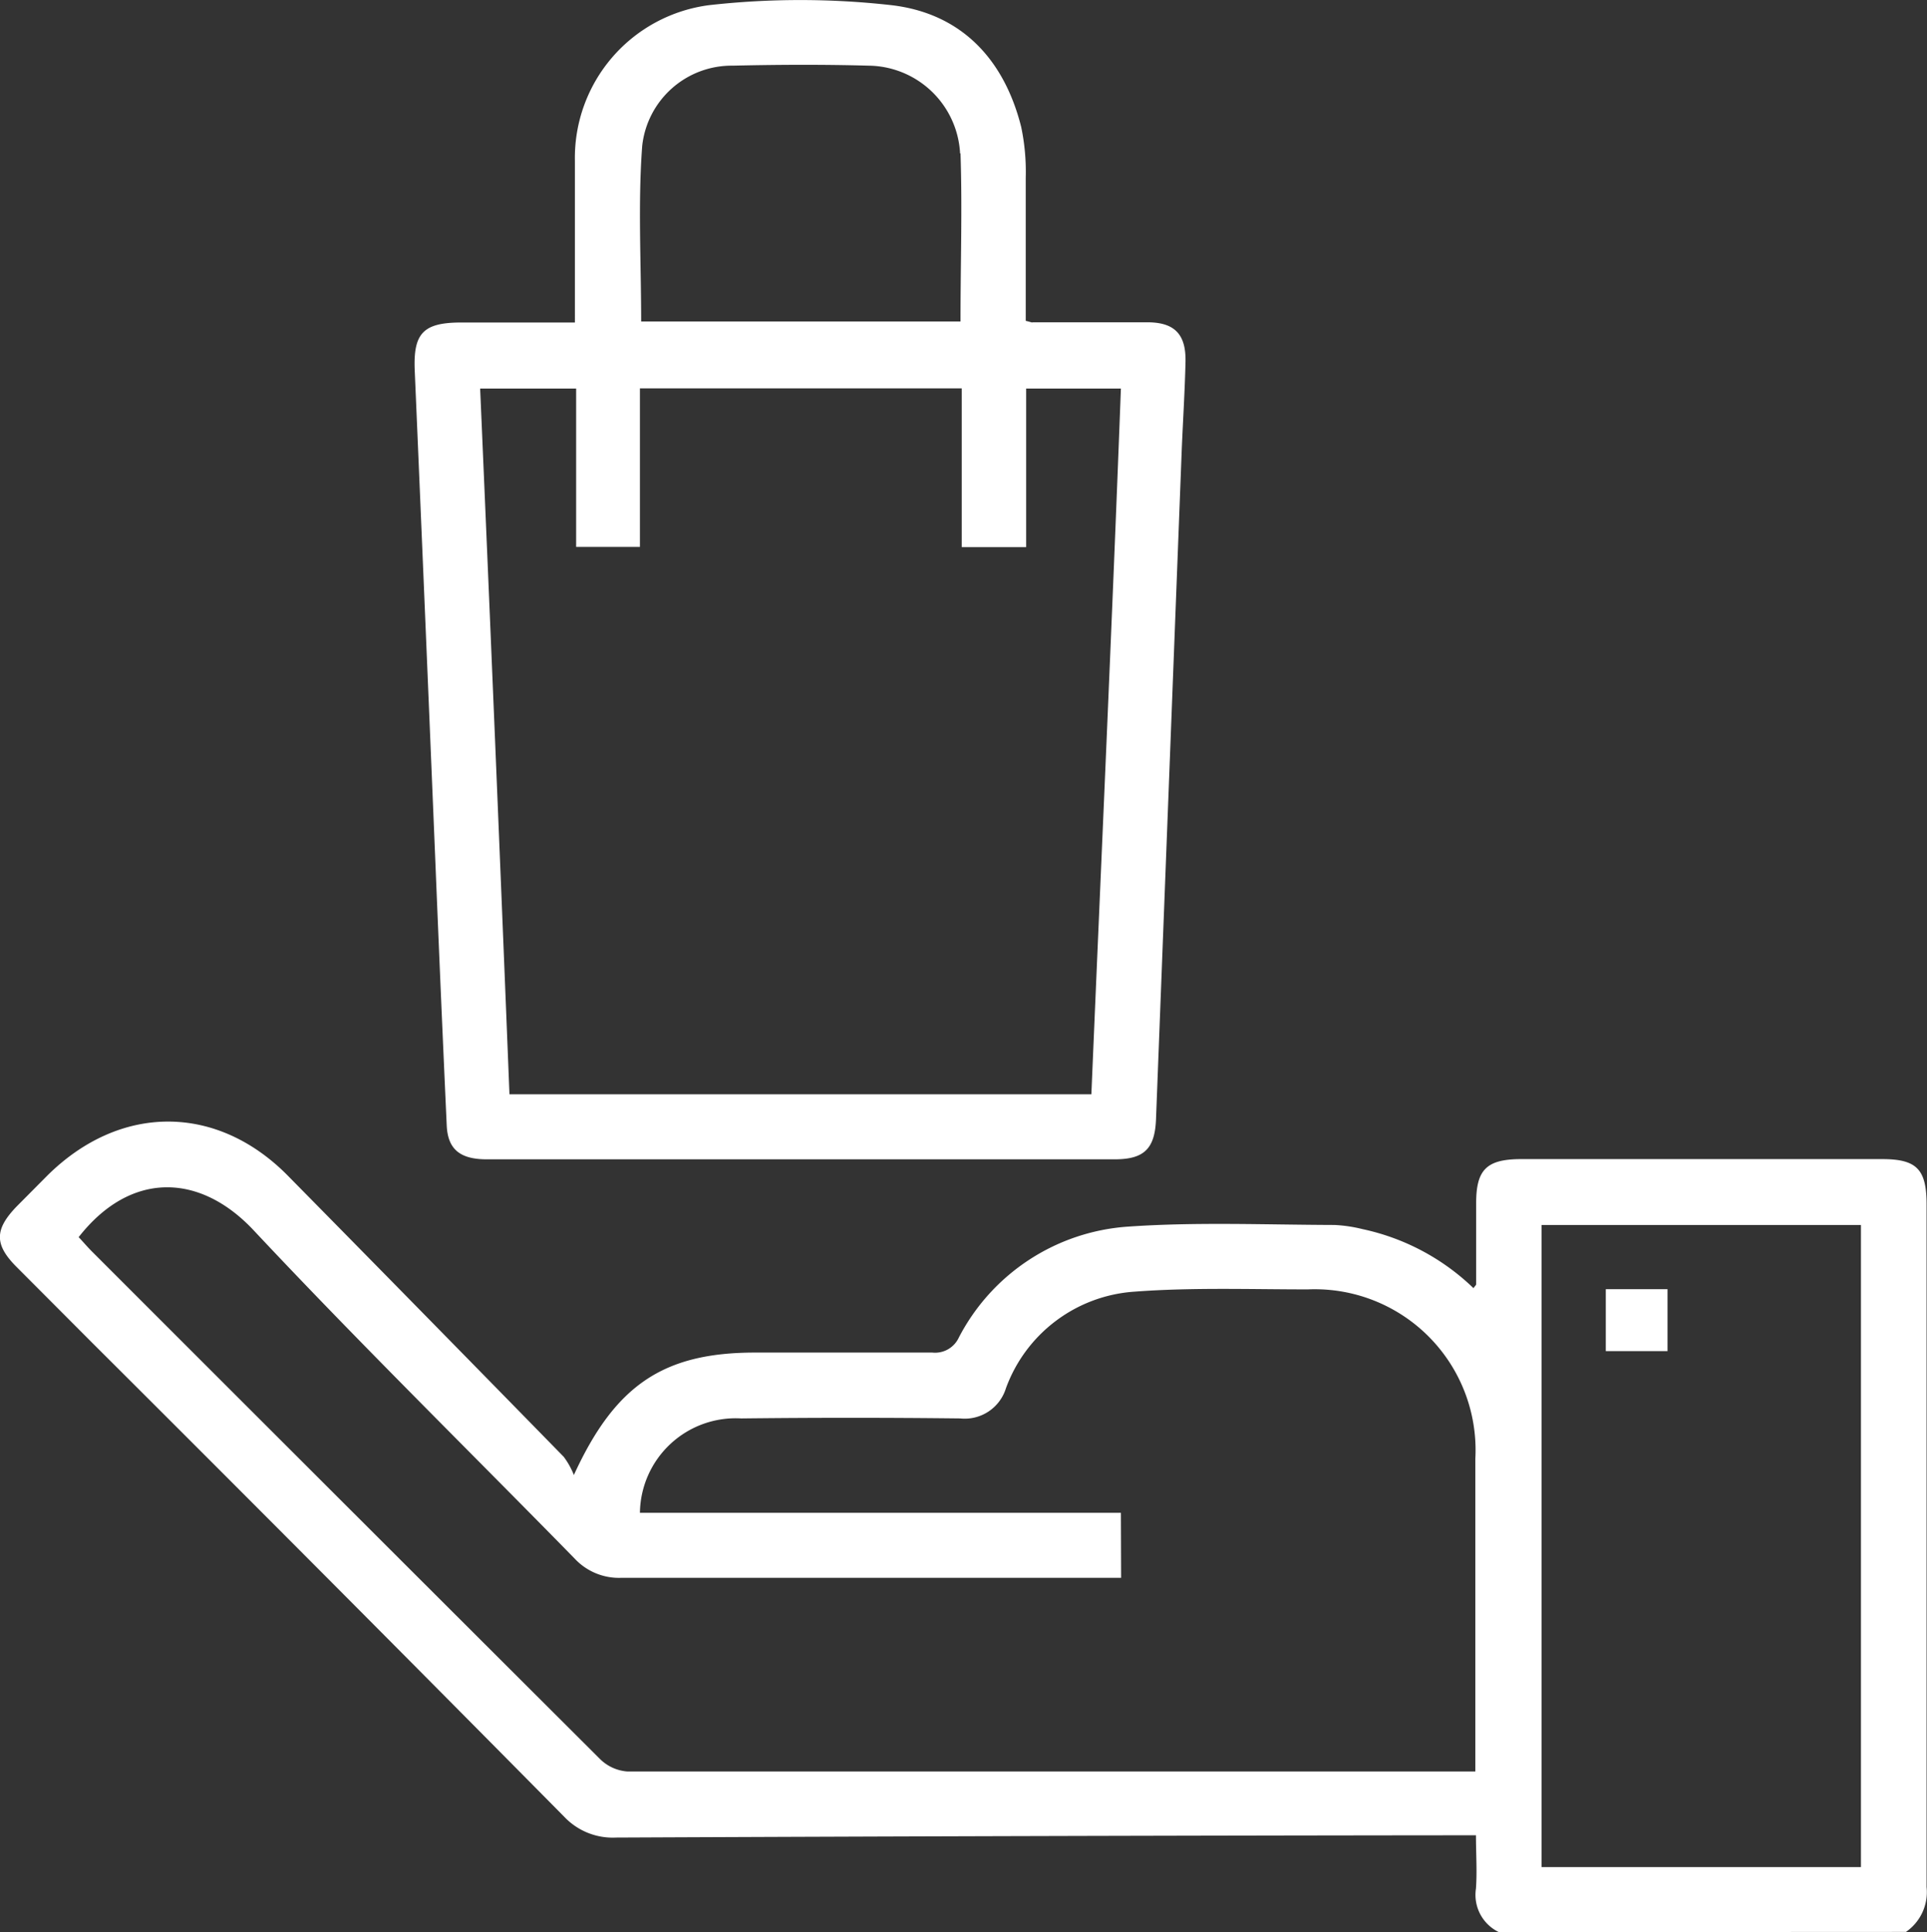
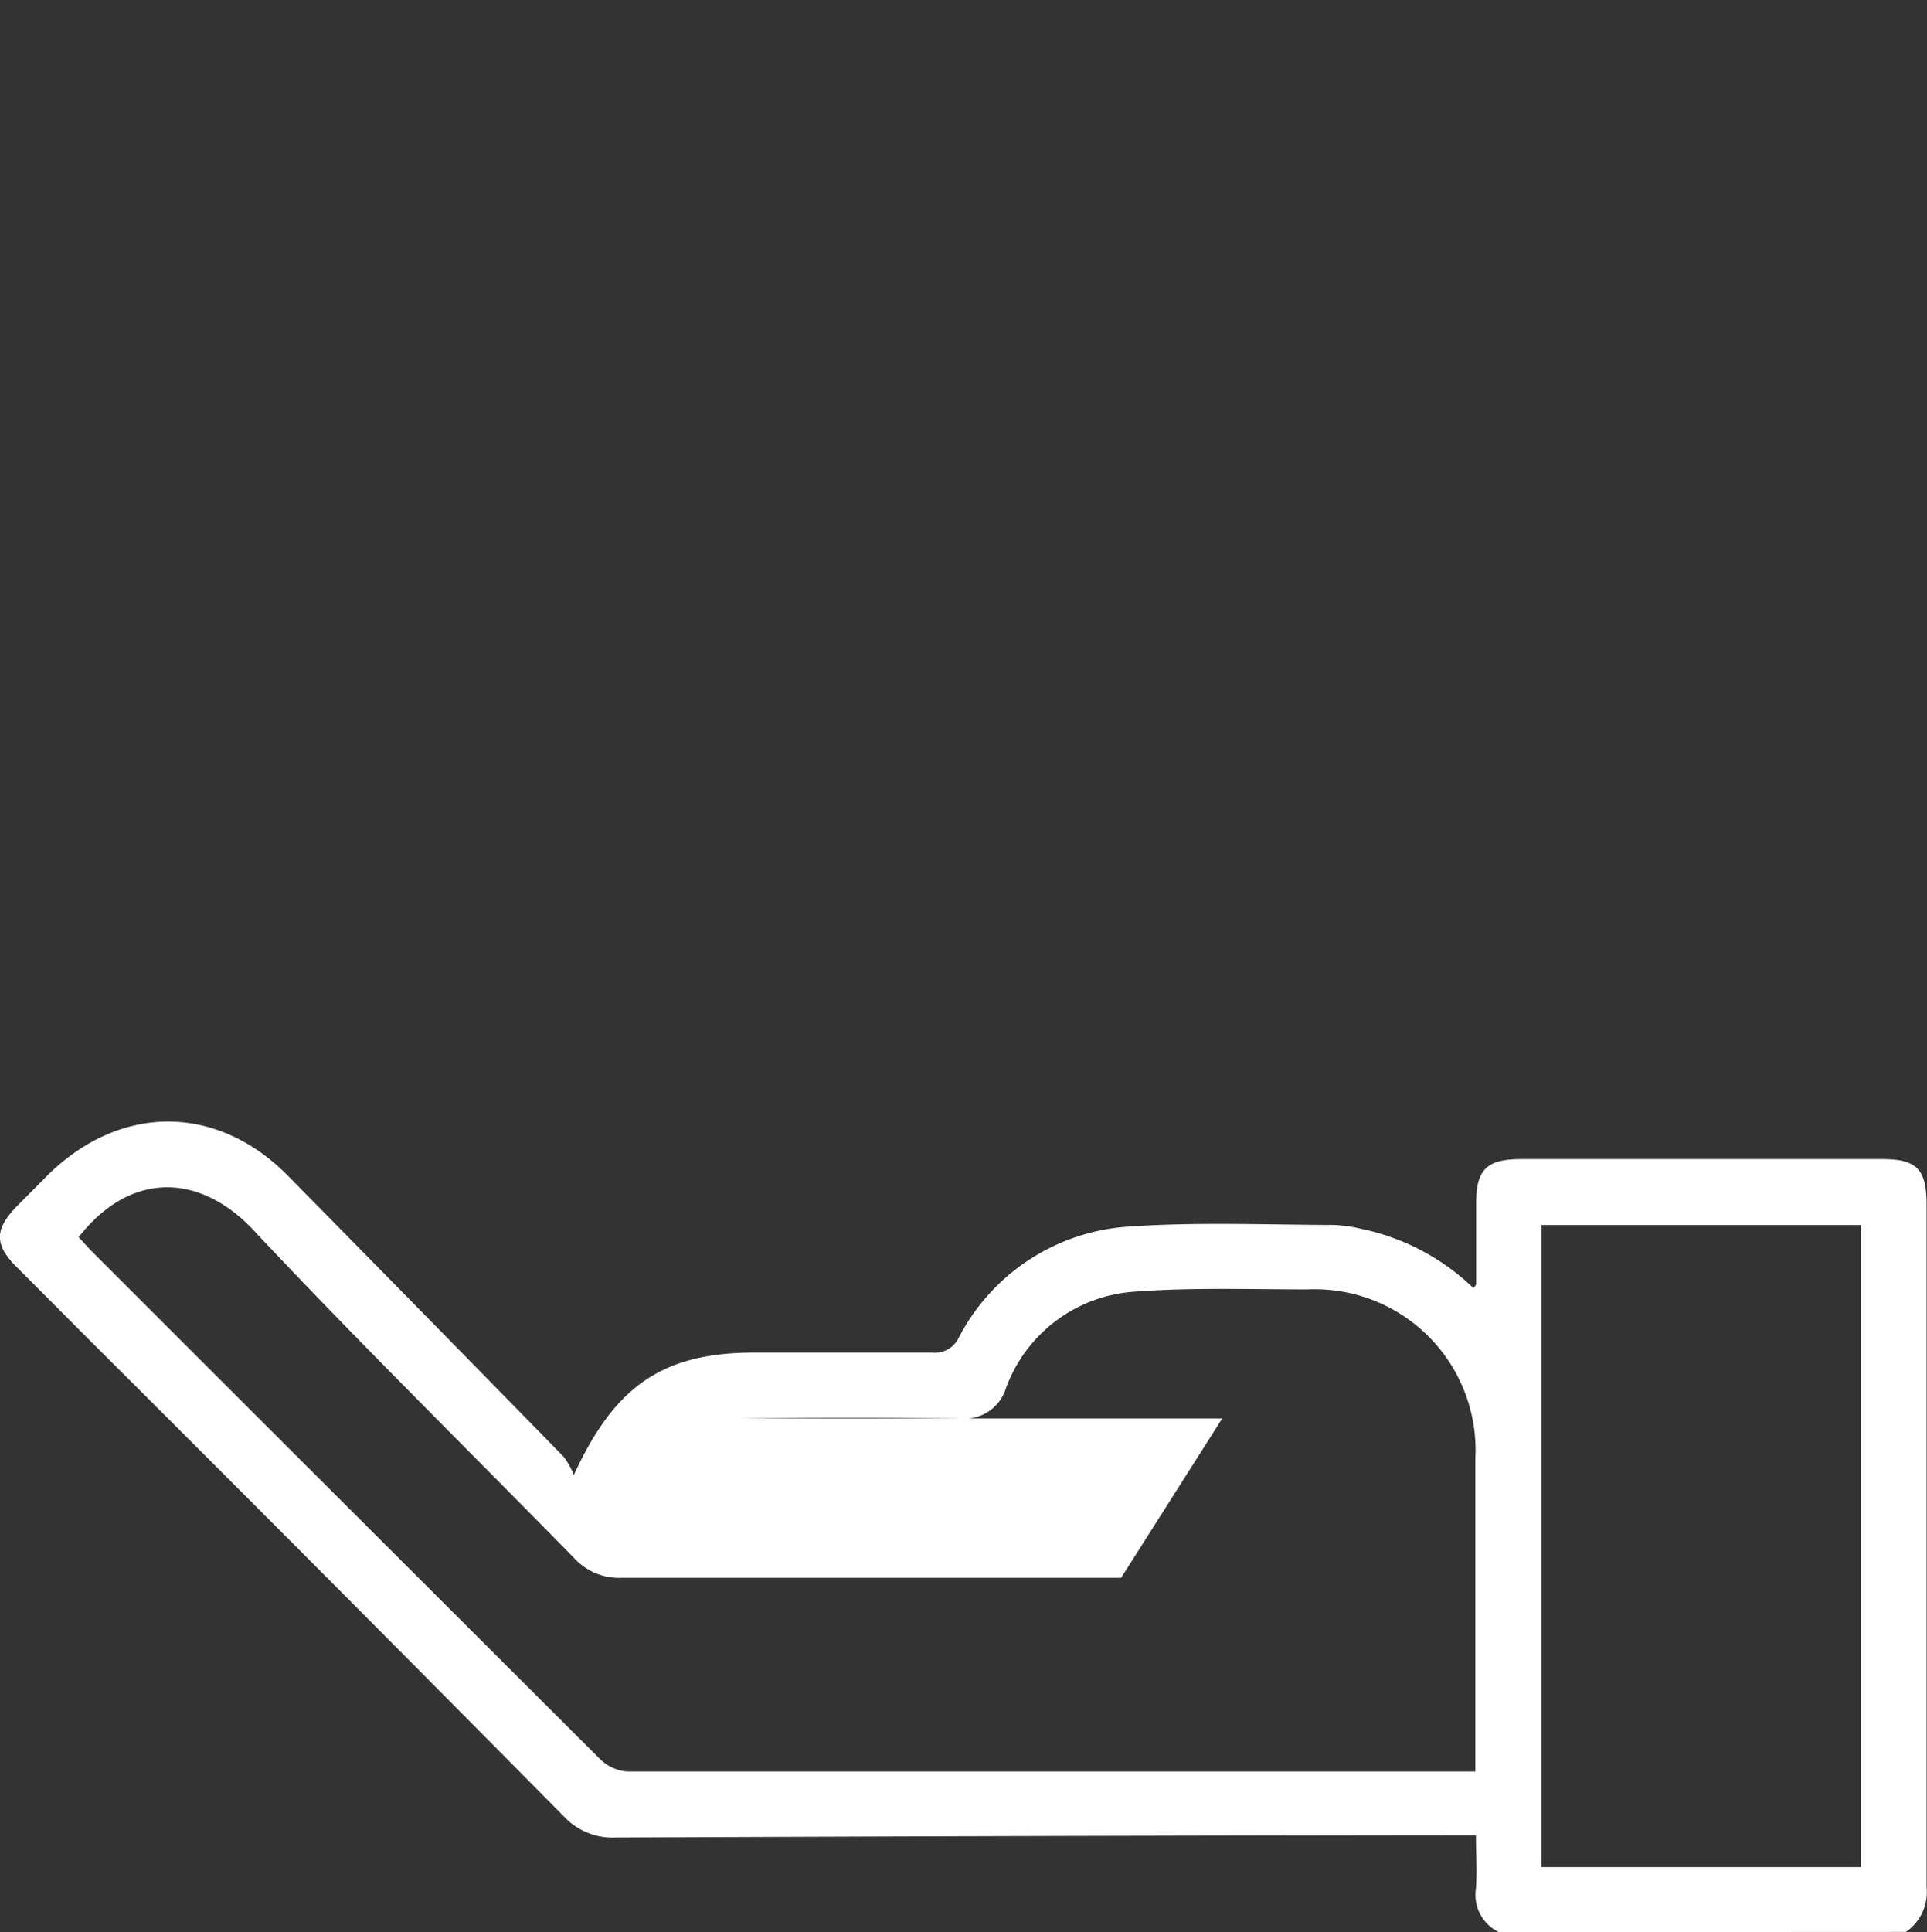
<svg xmlns="http://www.w3.org/2000/svg" viewBox="0 0 93.35 93.58">
  <rect x="0" y="0" width="93.35" height="93.58" fill="#333333" stroke="none" />
  <defs>
    <style>.cls-1{fill:#fff;}</style>
  </defs>
  <title>icon-vantagens</title>
  <g id="Camada_2" data-name="Camada 2">
    <g id="Camada_1-2" data-name="Camada 1">
-       <path class="cls-1" d="M72.61,93.58a2,2,0,0,1-1.11-2.11c.06-.84,0-1.68,0-2.58H70.2Q50,88.91,29.84,89a3.23,3.23,0,0,1-2.5-1Q15.94,76.47,4.49,65.06L.81,61.37c-1.09-1.09-1.08-1.82,0-2.94l1.48-1.49C5.83,53.43,10.55,53.45,14,57q6.67,6.77,13.31,13.56a3.76,3.76,0,0,1,.49.88c2-4.36,4.34-5.93,8.78-5.93,2.86,0,5.72,0,8.58,0a1.27,1.27,0,0,0,1.29-.73,10,10,0,0,1,8.2-5.37c3.3-.23,6.63-.09,10-.08a7,7,0,0,1,1.35.2,11.06,11.06,0,0,1,5.38,2.86c.07-.1.13-.15.13-.19,0-1.31,0-2.62,0-3.93,0-1.62.51-2.12,2.14-2.13H91.18c1.67,0,2.15.49,2.15,2.2q0,16.53,0,33.06a2.34,2.34,0,0,1-1,2.17ZM54.31,76.42h-.93c-7.76,0-15.52,0-23.28,0a2.93,2.93,0,0,1-2.26-.93C22.65,70.19,17.36,65,12.27,59.57c-2.6-2.76-5.95-2.86-8.46.35.21.22.42.47.64.69q12.3,12.3,24.62,24.59a2.1,2.1,0,0,0,1.32.6c8.24,0,16.49,0,24.74,0l15.34,0h1v-1c0-4.72,0-9.43,0-14.15a7.79,7.79,0,0,0-8.11-8.2c-2.8,0-5.61-.1-8.4.11a7.14,7.14,0,0,0-6.23,4.68,2.09,2.09,0,0,1-2.22,1.46q-5.29-.06-10.6,0A4.64,4.64,0,0,0,31,73.27h23.3ZM90.15,59.33H74.68v31.1H90.15Z" />
-       <path class="cls-1" d="M50,15.61c1.86,0,3.72,0,5.58,0,1.33,0,1.88.59,1.85,1.92s-.12,2.8-.18,4.19L56,54.23c-.06,1.41-.58,1.92-2,1.92H23.58c-1.3,0-1.89-.49-1.94-1.65q-.29-6.37-.55-12.77-.49-11.89-1-23.81c-.07-1.77.41-2.29,2.21-2.3h5.55V14.55c0-2.25,0-4.51,0-6.76A7.46,7.46,0,0,1,34.35.25a39.5,39.5,0,0,1,8.83,0c3.37.39,5.46,2.6,6.29,5.9a10.55,10.55,0,0,1,.22,2.45c0,2.3,0,4.61,0,6.94.22.05.28.08.33.08M52.87,53c.48-11.39,1-22.75,1.43-34.18H49.71V26.5H46.59V18.81H31v7.68H27.91V18.82H23.26Q24,35.91,24.68,53ZM46.51,7.43a4.49,4.49,0,0,0-4.44-4.25c-2.19-.06-4.39-.05-6.58,0a4.36,4.36,0,0,0-4.38,3.89c-.21,2.8-.05,5.63-.05,8.5H46.53c0-2.79.09-5.47,0-8.14" />
-       <rect class="cls-1" x="77.79" y="62.44" width="2.99" height="3" />
+       <path class="cls-1" d="M72.61,93.58a2,2,0,0,1-1.11-2.11c.06-.84,0-1.68,0-2.58H70.2Q50,88.91,29.84,89a3.23,3.23,0,0,1-2.5-1Q15.94,76.47,4.49,65.06L.81,61.37c-1.09-1.09-1.08-1.82,0-2.94l1.48-1.49C5.83,53.43,10.55,53.45,14,57q6.67,6.77,13.31,13.56a3.76,3.76,0,0,1,.49.88c2-4.36,4.34-5.93,8.78-5.93,2.86,0,5.72,0,8.58,0a1.27,1.27,0,0,0,1.29-.73,10,10,0,0,1,8.2-5.37c3.3-.23,6.63-.09,10-.08a7,7,0,0,1,1.35.2,11.06,11.06,0,0,1,5.38,2.86c.07-.1.13-.15.13-.19,0-1.31,0-2.62,0-3.93,0-1.62.51-2.12,2.14-2.13H91.18c1.67,0,2.15.49,2.15,2.2q0,16.53,0,33.06a2.34,2.34,0,0,1-1,2.17ZM54.31,76.42h-.93c-7.76,0-15.52,0-23.28,0a2.93,2.93,0,0,1-2.26-.93C22.65,70.19,17.36,65,12.27,59.57c-2.6-2.76-5.95-2.86-8.46.35.21.22.42.47.64.69q12.3,12.3,24.62,24.59a2.1,2.1,0,0,0,1.32.6c8.24,0,16.49,0,24.74,0l15.34,0h1v-1c0-4.72,0-9.43,0-14.15a7.79,7.79,0,0,0-8.11-8.2c-2.8,0-5.61-.1-8.4.11a7.14,7.14,0,0,0-6.23,4.68,2.09,2.09,0,0,1-2.22,1.46q-5.29-.06-10.6,0h23.3ZM90.15,59.33H74.68v31.1H90.15Z" />
    </g>
  </g>
</svg>